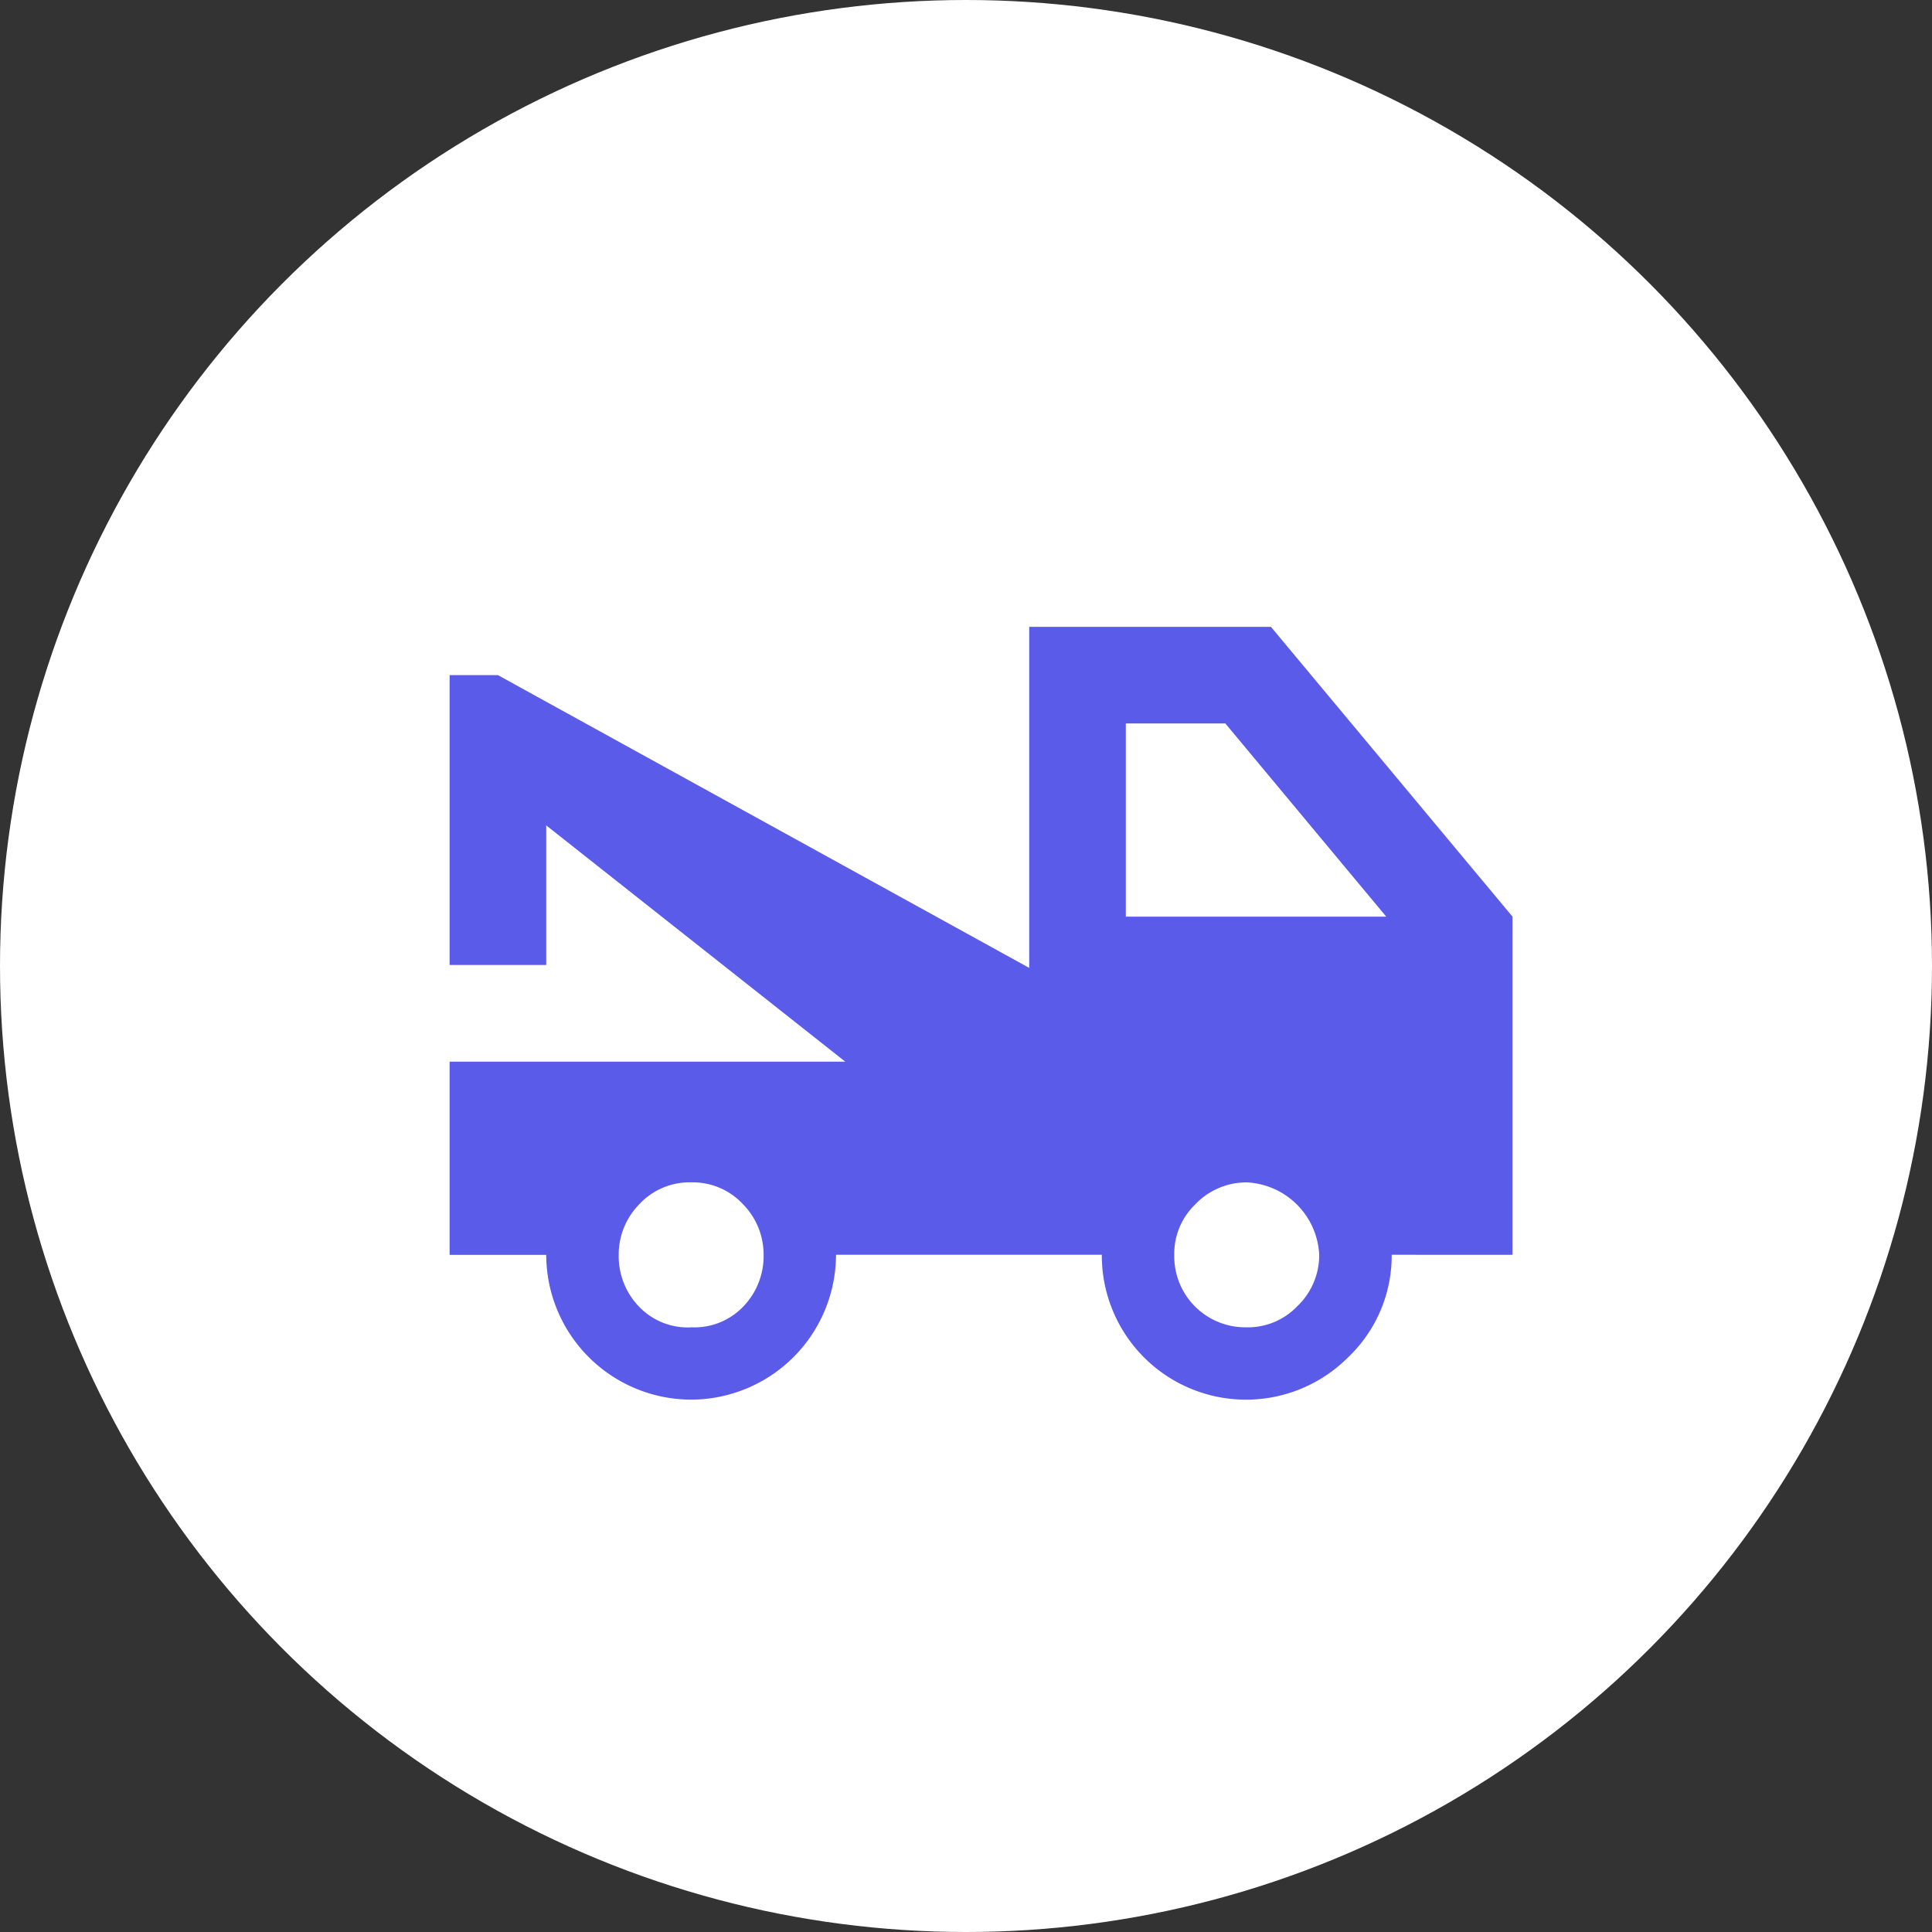
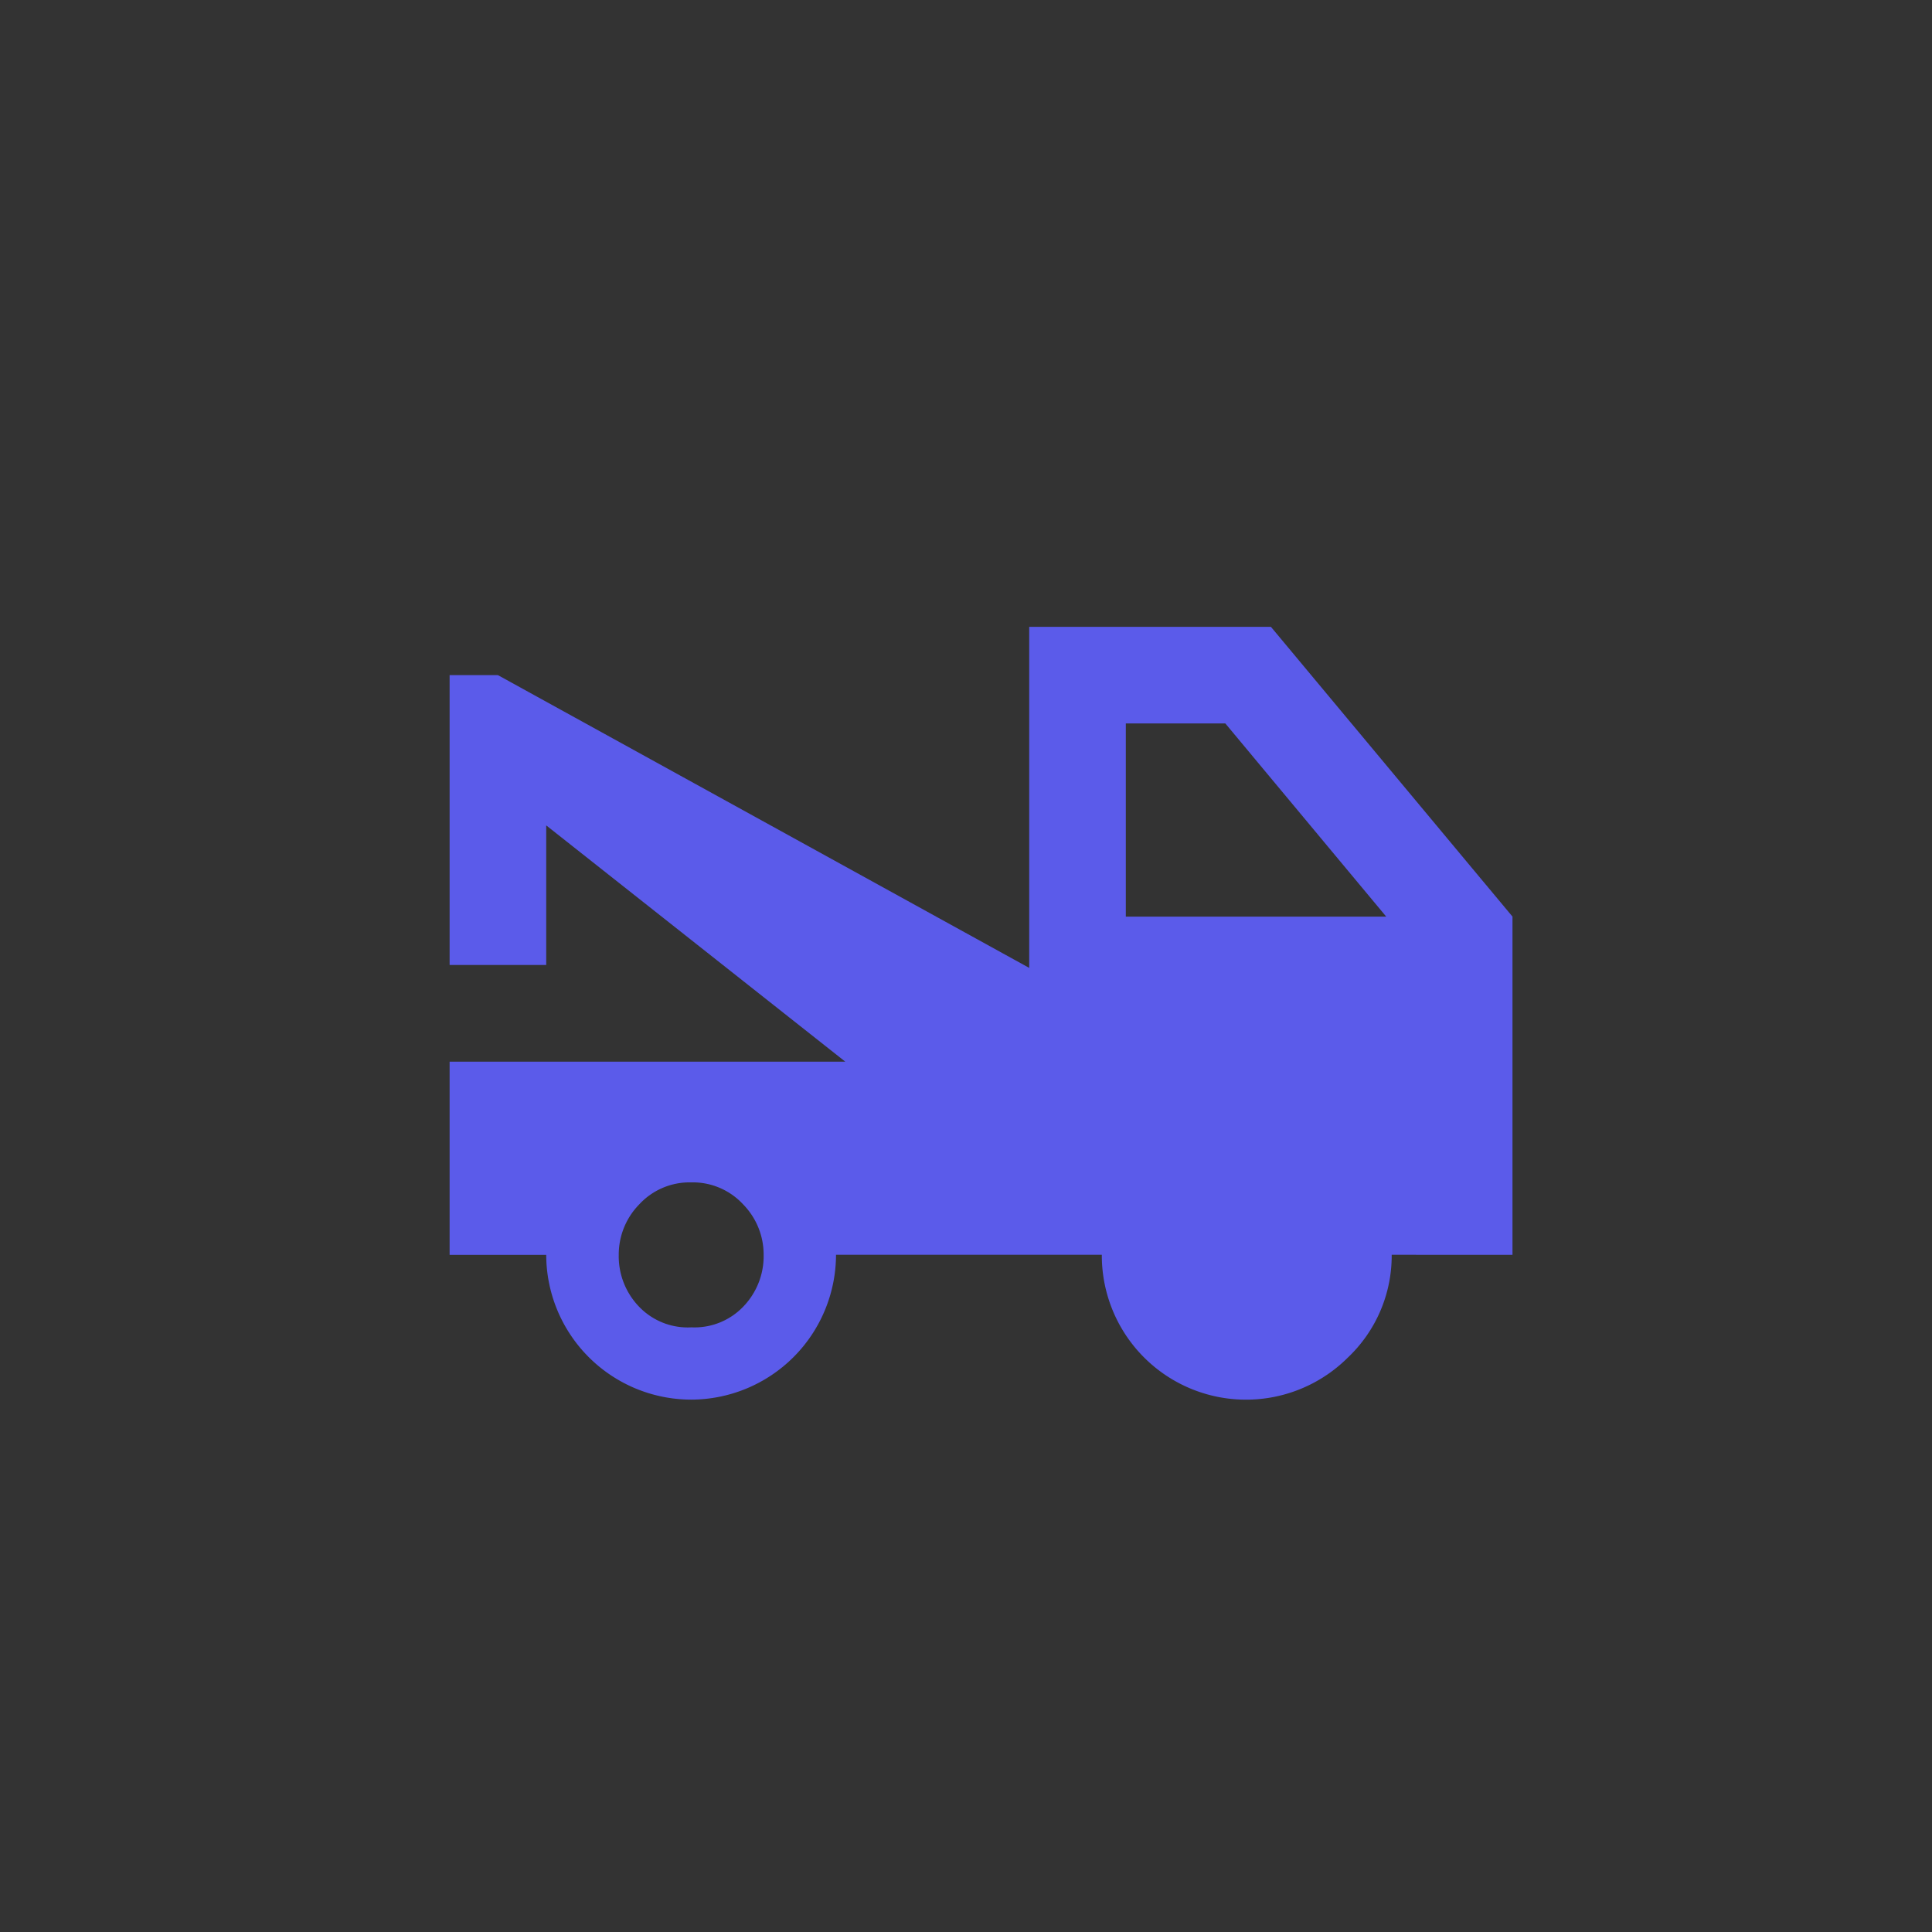
<svg xmlns="http://www.w3.org/2000/svg" width="50" height="50" viewBox="0 0 50 50">
  <rect x="0" y="0" width="50" height="50" fill="#333333" stroke="none" />
  <g transform="translate(-796 -4365)">
    <g transform="translate(784.583 4355.583)">
      <g transform="translate(11.417 9.417)">
-         <circle cx="25" cy="25" r="25" transform="translate(0 0)" fill="#fff" />
-       </g>
+         </g>
    </g>
-     <path d="M18.5,11.5h6.739l-4.164-5H18.5v5M21.63,22.129a1.766,1.766,0,0,0,1.3-.538,1.826,1.826,0,0,0,.575-1.338,1.971,1.971,0,0,0-1.875-1.875,1.826,1.826,0,0,0-1.338.575,1.766,1.766,0,0,0-.538,1.3,1.837,1.837,0,0,0,1.875,1.875m-14.378,0a1.745,1.745,0,0,0,1.35-.538,1.88,1.88,0,0,0,.525-1.338,1.856,1.856,0,0,0-.525-1.3,1.774,1.774,0,0,0-1.35-.575,1.774,1.774,0,0,0-1.35.575,1.856,1.856,0,0,0-.525,1.3A1.88,1.88,0,0,0,5.9,21.592a1.745,1.745,0,0,0,1.35.538M22.255,4l6.252,7.5v8.752H25.381a3.633,3.633,0,0,1-1.138,2.663,3.732,3.732,0,0,1-6.364-2.663H11A3.756,3.756,0,0,1,7.252,24,3.756,3.756,0,0,1,3.5,20.254H1v-5H11.24L3.5,9.139v3.613H1V5.25H2.25L16,12.827V4Z" transform="translate(806.636 4377.222)" fill="#5b5bea" />
+     <path d="M18.5,11.5h6.739l-4.164-5H18.5v5M21.63,22.129m-14.378,0a1.745,1.745,0,0,0,1.35-.538,1.88,1.88,0,0,0,.525-1.338,1.856,1.856,0,0,0-.525-1.3,1.774,1.774,0,0,0-1.35-.575,1.774,1.774,0,0,0-1.35.575,1.856,1.856,0,0,0-.525,1.3A1.88,1.88,0,0,0,5.9,21.592a1.745,1.745,0,0,0,1.35.538M22.255,4l6.252,7.5v8.752H25.381a3.633,3.633,0,0,1-1.138,2.663,3.732,3.732,0,0,1-6.364-2.663H11A3.756,3.756,0,0,1,7.252,24,3.756,3.756,0,0,1,3.5,20.254H1v-5H11.24L3.5,9.139v3.613H1V5.25H2.25L16,12.827V4Z" transform="translate(806.636 4377.222)" fill="#5b5bea" />
  </g>
</svg>